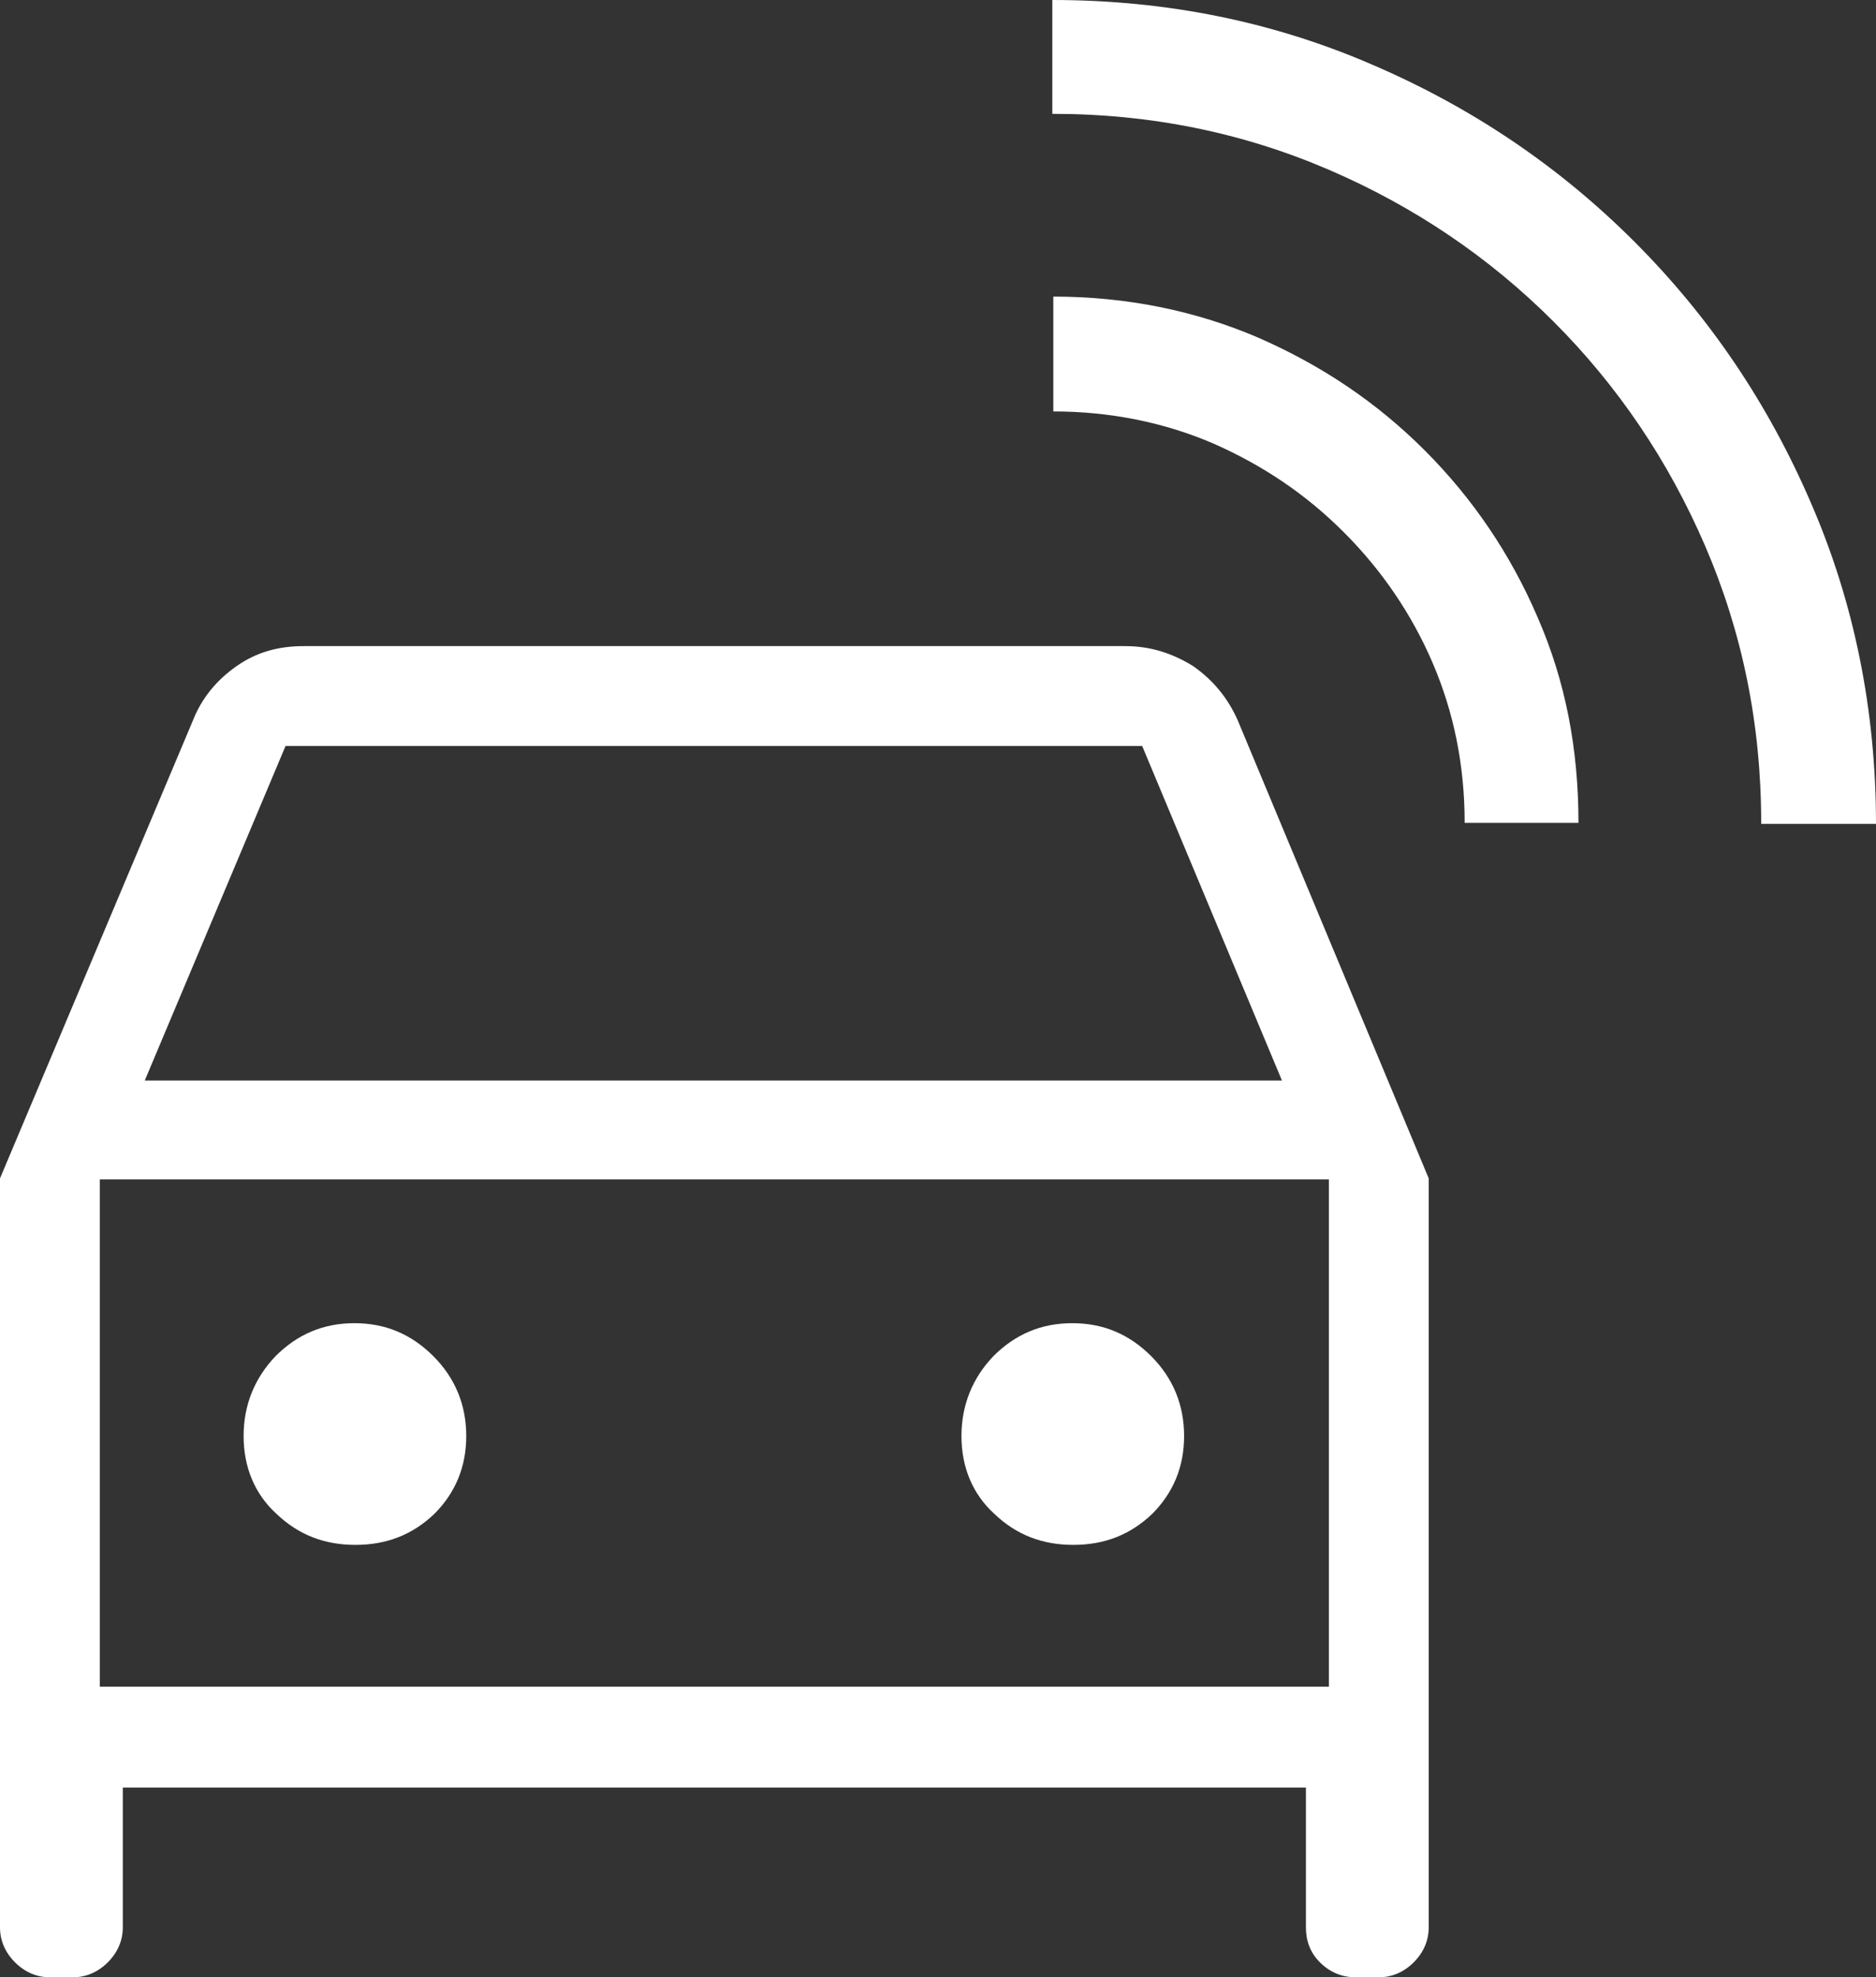
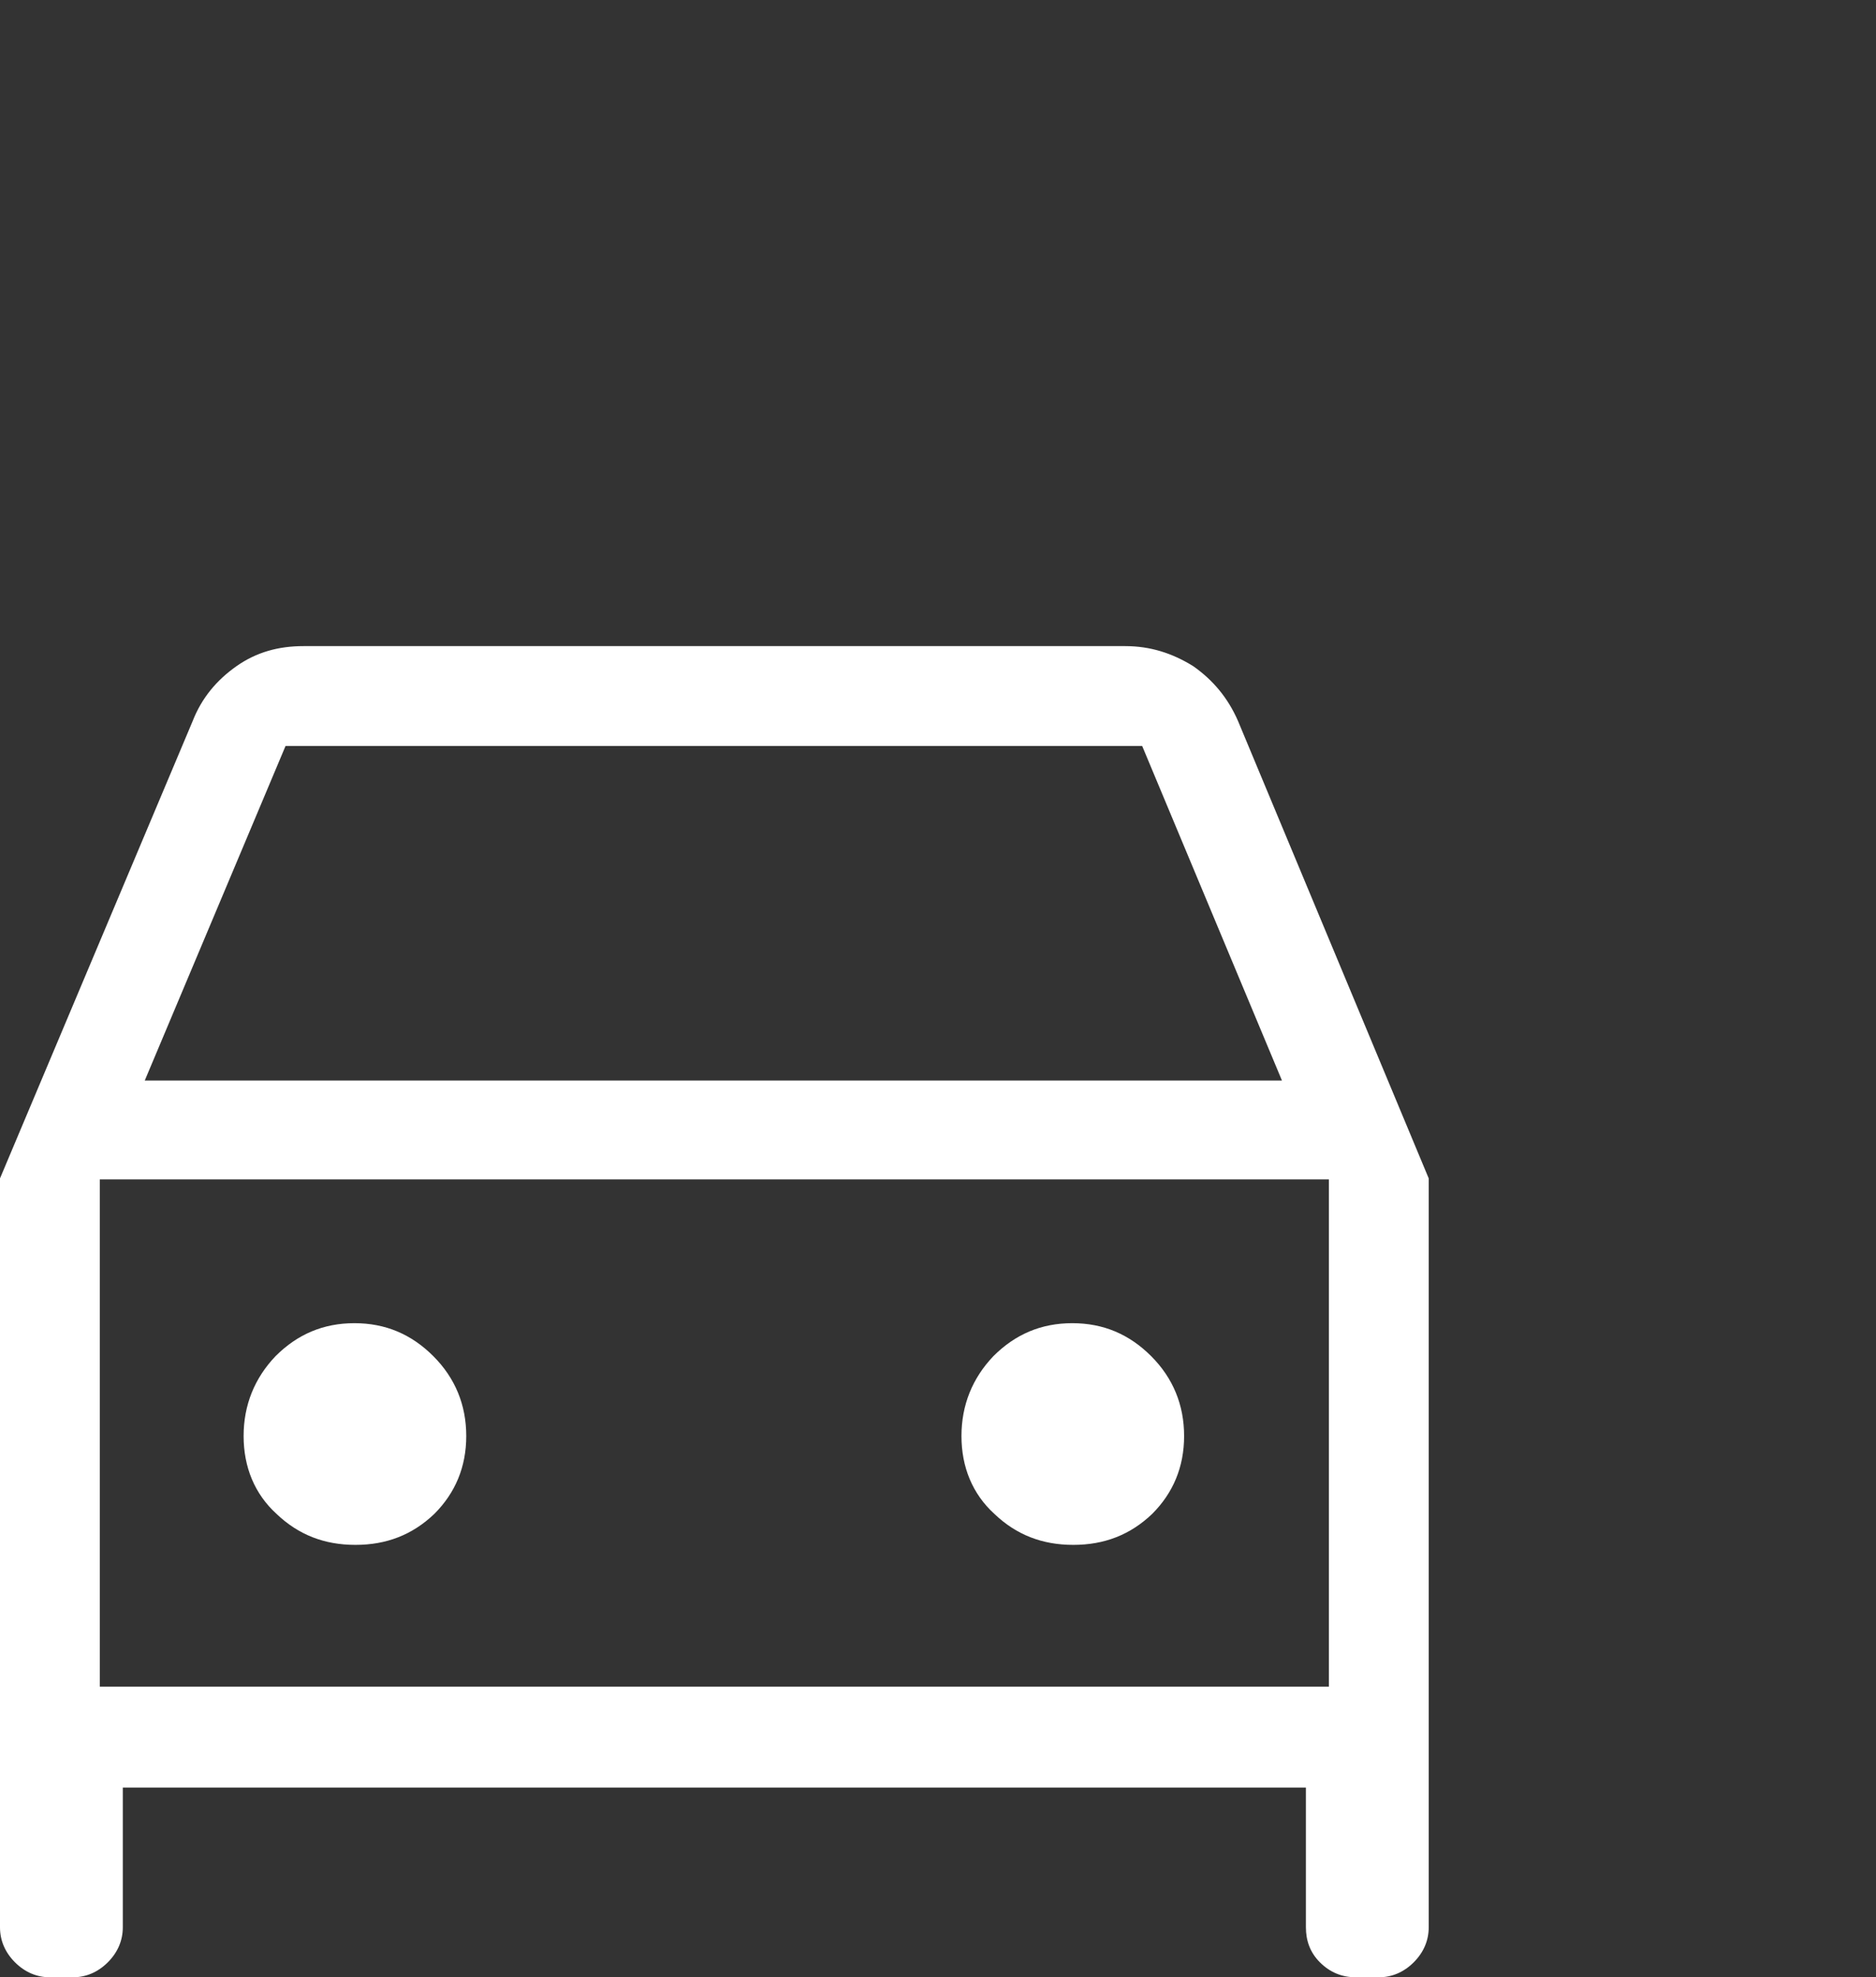
<svg xmlns="http://www.w3.org/2000/svg" id="Layer_2" data-name="Layer 2" viewBox="0 0 18.79 19.8">
  <rect x="0" y="0" width="18.79" height="19.8" fill="#333333" stroke="none" />
  <defs>
    <style>
      .cls-1 {
        fill: #fff;
      }
    </style>
  </defs>
  <g id="Layer_1-2" data-name="Layer 1">
    <g>
-       <path class="cls-1" d="M.5,19.8c-.13,0-.25-.05-.35-.15-.1-.1-.15-.22-.15-.35v-7.5l1.93-4.58c.09-.23.24-.41.44-.55.2-.14.42-.2.67-.2h8.23c.25,0,.47.07.68.2.2.14.35.32.45.55l1.91,4.58v7.5c0,.13-.05.25-.15.35-.1.1-.22.15-.35.15h-.23c-.14,0-.26-.05-.36-.15-.1-.1-.14-.22-.14-.35v-1.4H1.23v1.4c0,.13-.05.25-.15.35-.1.1-.22.15-.35.15h-.23ZM1.45,10.82h11.39l-1.4-3.35H2.86s-1.41,3.35-1.41,3.35ZM1,16.89h12.31v-5.08H1s0,5.08,0,5.08ZM3.56,15.47c.31,0,.57-.1.79-.31.21-.21.32-.47.32-.78s-.11-.58-.33-.8c-.22-.22-.48-.33-.79-.33s-.57.11-.79.33c-.21.22-.32.49-.32.8s.11.58.33.78c.22.21.48.31.79.31ZM10.75,15.47c.31,0,.57-.1.79-.31.21-.21.32-.47.32-.78s-.11-.58-.33-.8c-.22-.22-.48-.33-.79-.33s-.57.11-.79.33c-.21.22-.32.49-.32.8s.11.58.33.78c.22.21.48.31.79.31Z" />
-       <path class="cls-1" d="M17.64,8.24c0-.99-.19-1.91-.56-2.77-.37-.86-.88-1.61-1.52-2.25-.64-.64-1.39-1.15-2.25-1.52-.86-.37-1.78-.56-2.77-.56V0c1.15,0,2.22.22,3.21.65,1,.43,1.87,1.02,2.62,1.77s1.34,1.62,1.77,2.62c.43.99.65,2.07.65,3.21h-1.15ZM14.67,8.24c0-.58-.11-1.11-.32-1.6-.21-.49-.51-.93-.89-1.31s-.81-.67-1.31-.89c-.49-.21-1.03-.32-1.6-.32v-1.15c.73,0,1.42.14,2.05.41.64.28,1.19.65,1.67,1.13.48.48.86,1.04,1.13,1.67.28.64.41,1.32.41,2.06,0,0-1.15,0-1.15,0Z" />
+       <path class="cls-1" d="M.5,19.8c-.13,0-.25-.05-.35-.15-.1-.1-.15-.22-.15-.35v-7.5l1.93-4.58c.09-.23.24-.41.44-.55.2-.14.42-.2.67-.2h8.23c.25,0,.47.07.68.2.2.14.35.32.45.55l1.91,4.58v7.5c0,.13-.05.25-.15.35-.1.1-.22.15-.35.15h-.23c-.14,0-.26-.05-.36-.15-.1-.1-.14-.22-.14-.35v-1.4H1.23v1.4c0,.13-.05.25-.15.35-.1.1-.22.15-.35.15ZM1.45,10.82h11.39l-1.4-3.35H2.86s-1.41,3.35-1.41,3.35ZM1,16.89h12.31v-5.08H1s0,5.08,0,5.08ZM3.56,15.47c.31,0,.57-.1.79-.31.21-.21.32-.47.32-.78s-.11-.58-.33-.8c-.22-.22-.48-.33-.79-.33s-.57.11-.79.33c-.21.22-.32.49-.32.8s.11.58.33.78c.22.21.48.31.79.31ZM10.75,15.47c.31,0,.57-.1.79-.31.21-.21.32-.47.32-.78s-.11-.58-.33-.8c-.22-.22-.48-.33-.79-.33s-.57.11-.79.33c-.21.22-.32.49-.32.8s.11.58.33.78c.22.21.48.31.79.31Z" />
    </g>
  </g>
</svg>